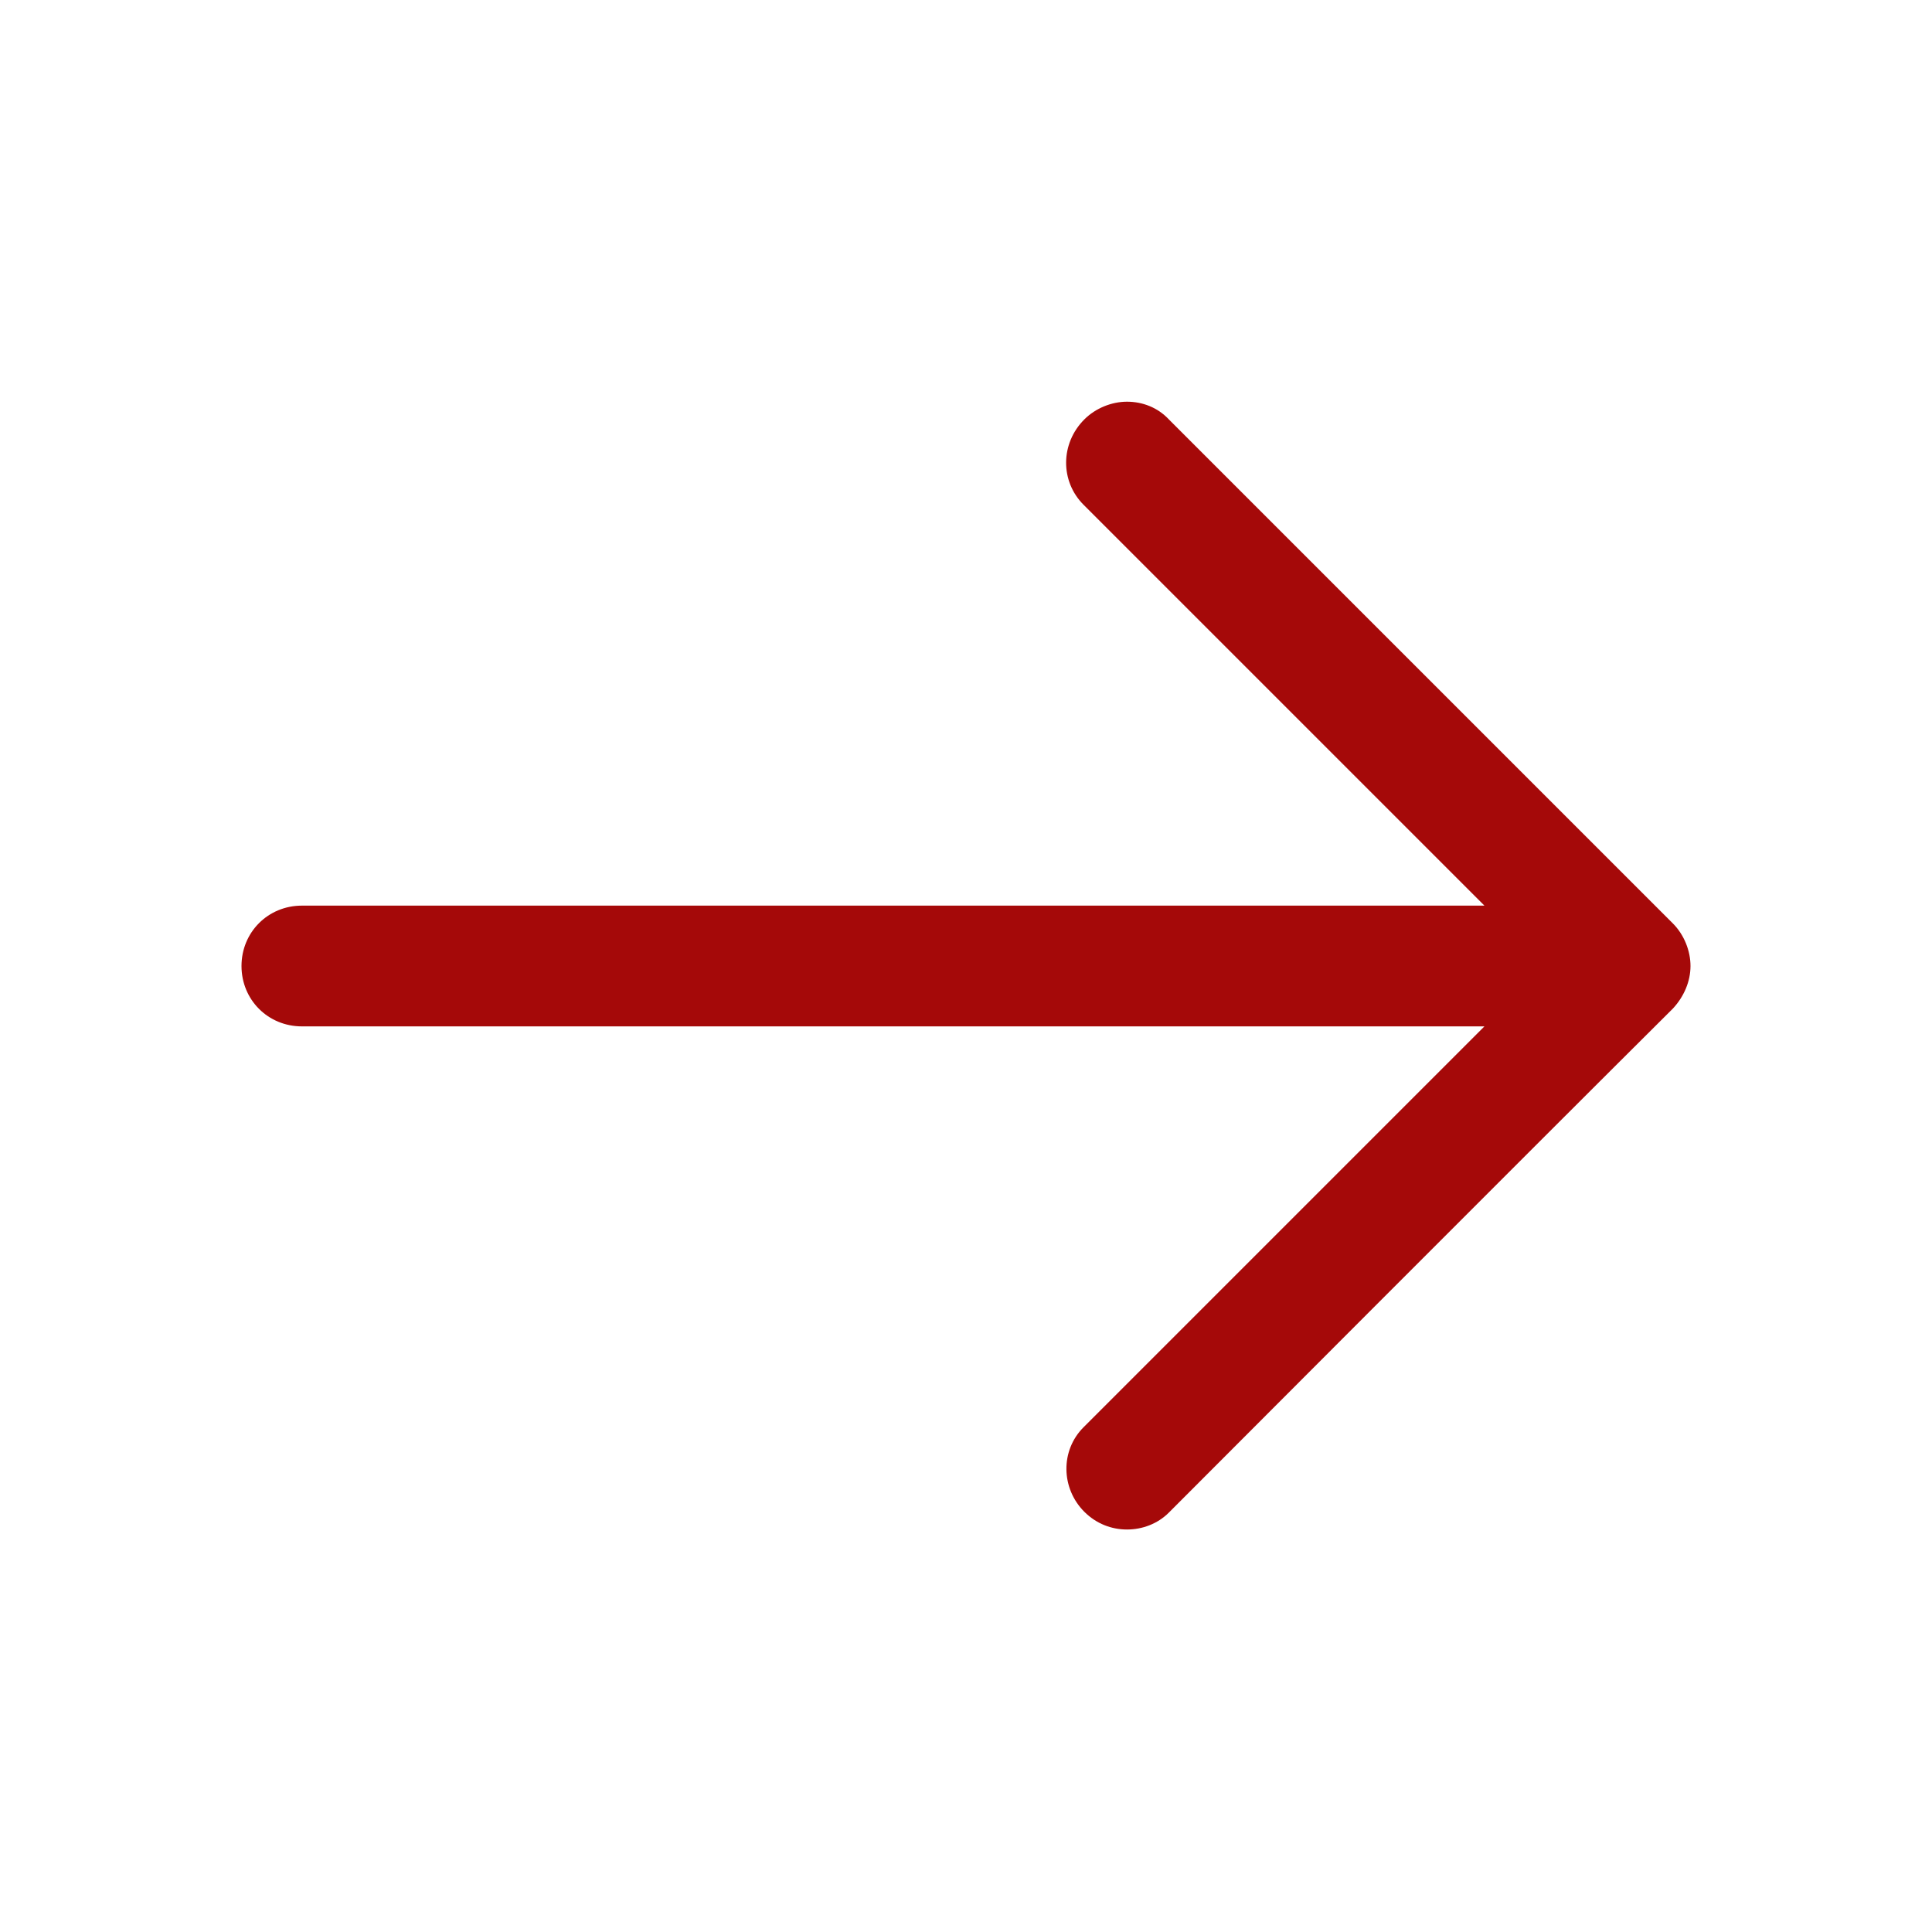
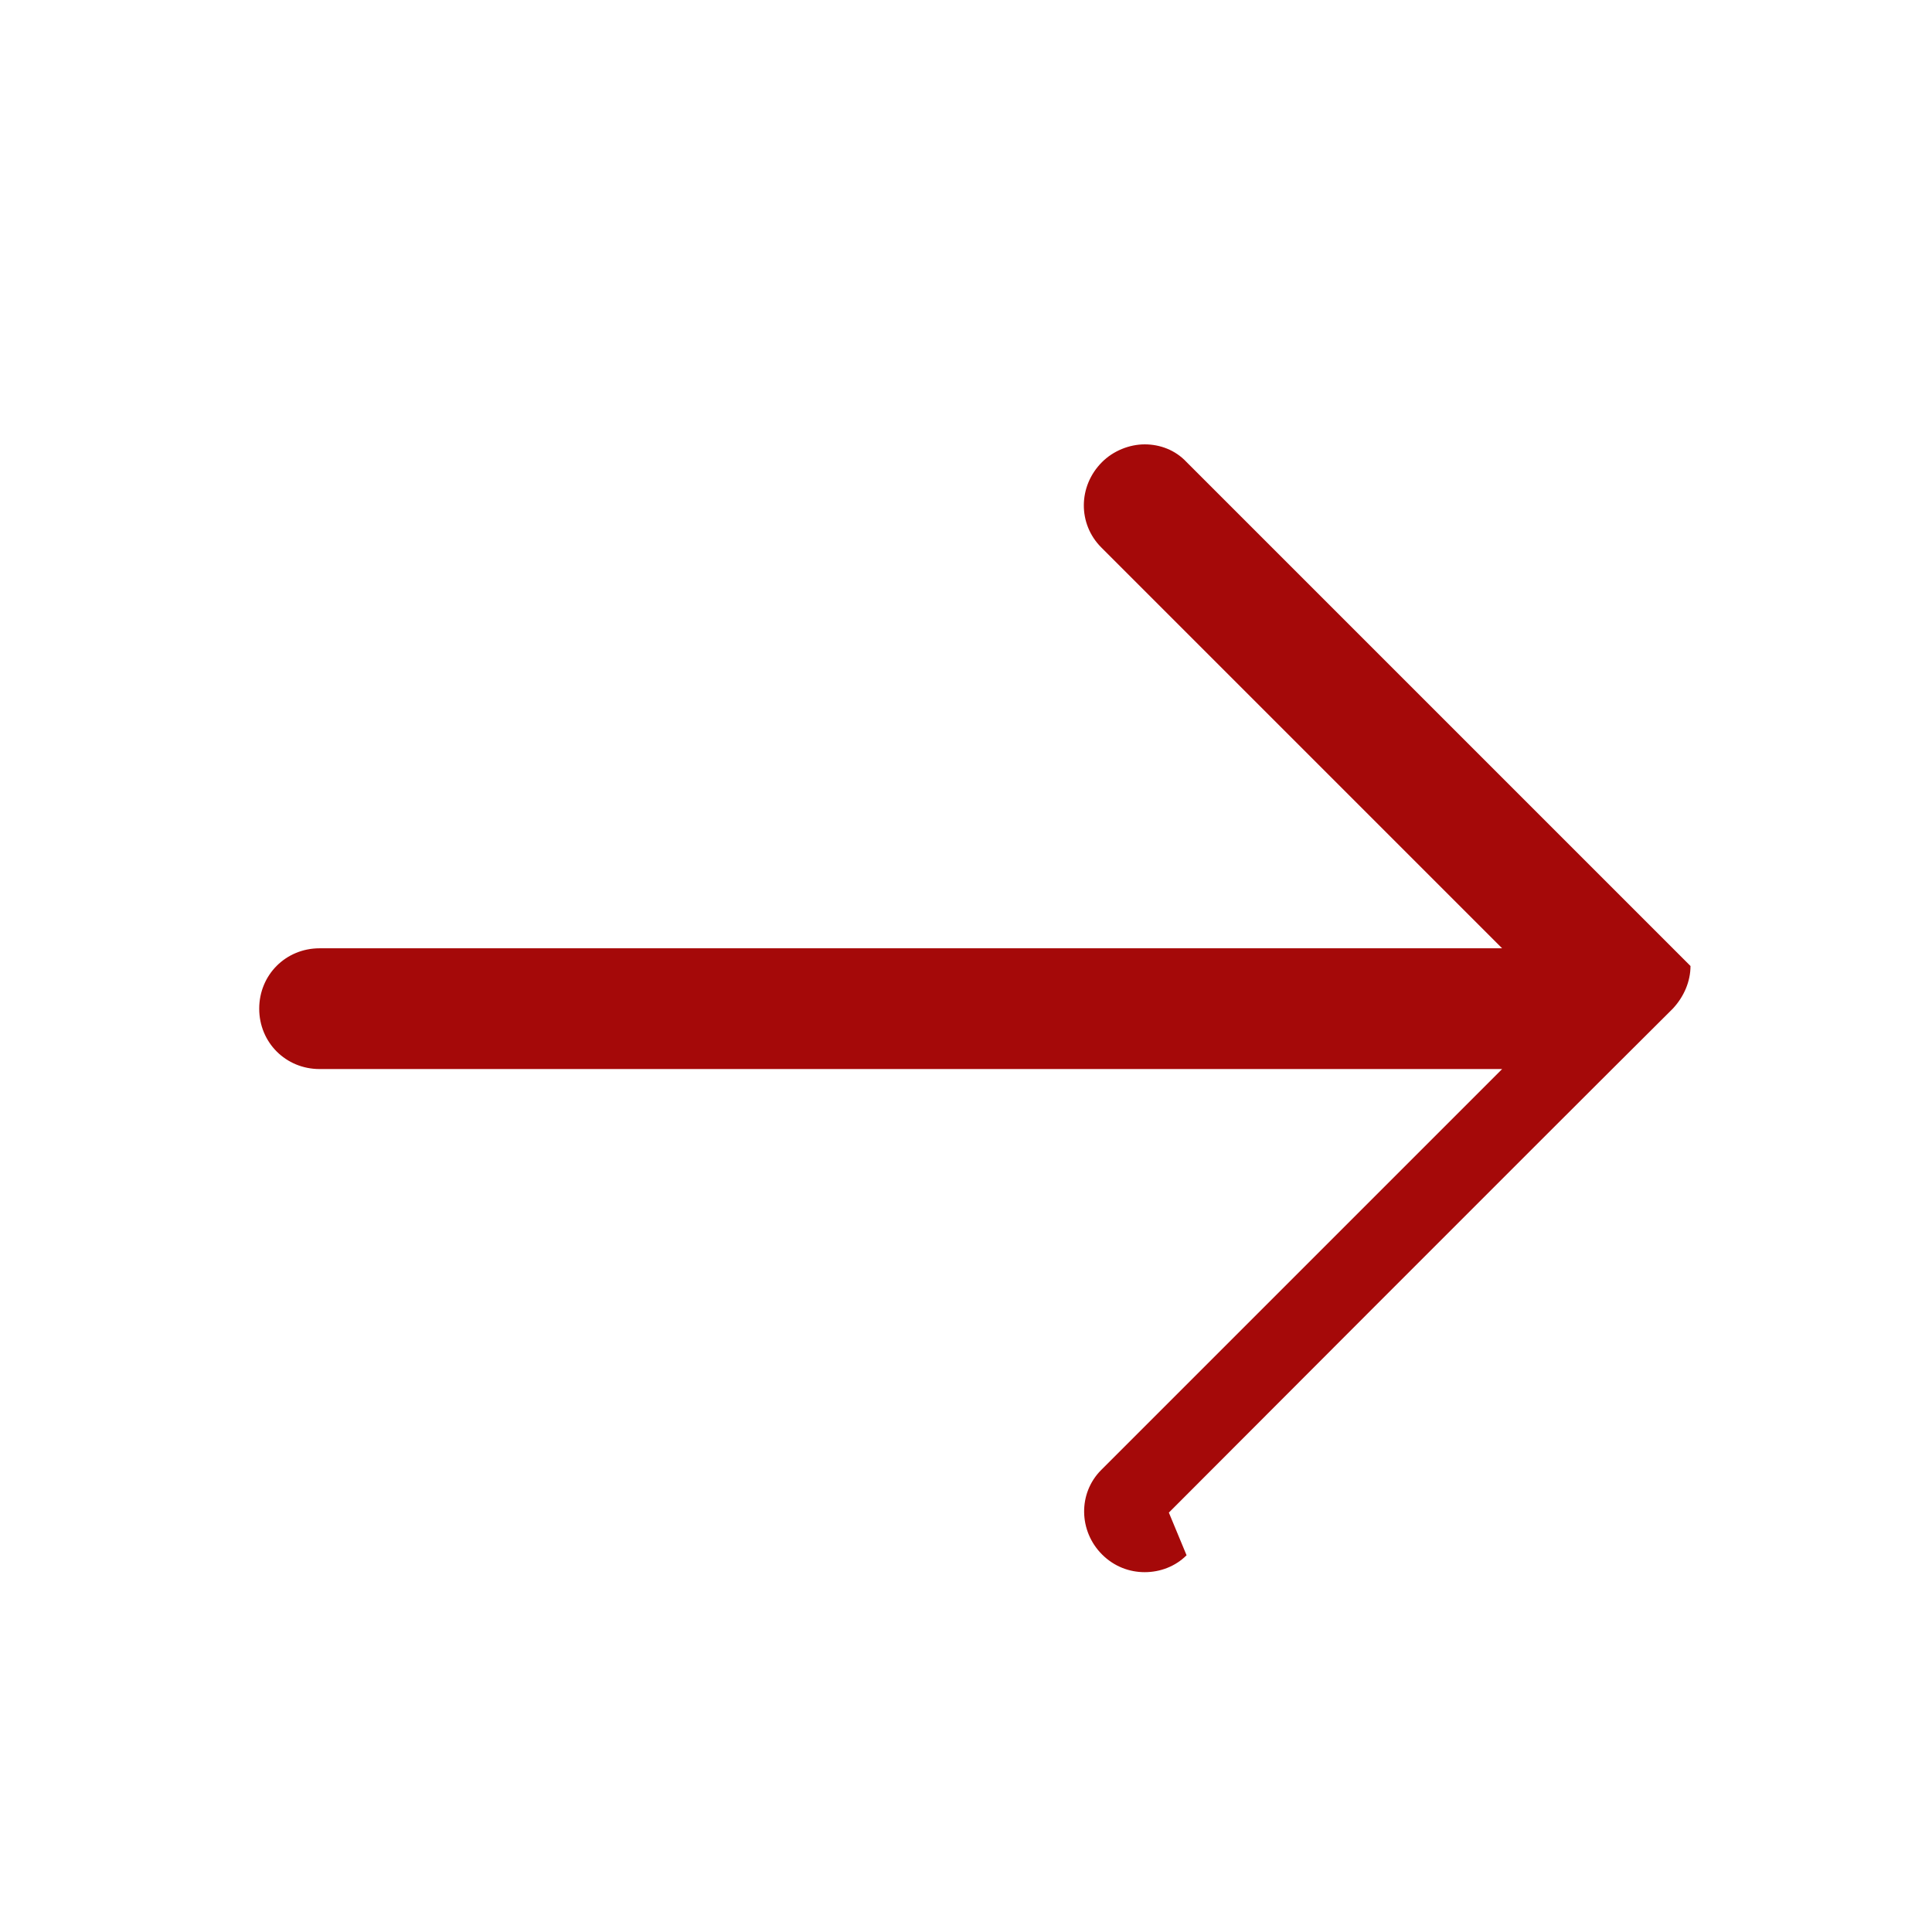
<svg xmlns="http://www.w3.org/2000/svg" width="24" height="24" clip-rule="evenodd" fill-rule="evenodd" stroke-linejoin="round">
  <g class="layer">
    <title>Layer 1</title>
-     <path d="m14.52,18.79s4.5,-4.51 6.26,-6.26c0.14,-0.15 0.22,-0.34 0.22,-0.53s-0.08,-0.39 -0.22,-0.53c-1.76,-1.76 -6.26,-6.26 -6.26,-6.26c-0.14,-0.15 -0.33,-0.22 -0.52,-0.22c-0.19,0 -0.39,0.08 -0.53,0.22c-0.3,0.3 -0.3,0.77 -0.01,1.06l4.98,4.98l-14.69,0c-0.42,0 -0.75,0.33 -0.75,0.75s0.33,0.75 0.75,0.75l14.69,0l-4.98,4.98c-0.29,0.29 -0.28,0.76 0.01,1.05c0.15,0.15 0.34,0.22 0.53,0.22c0.19,0 0.38,-0.07 0.52,-0.21z" fill="#a50909" fill-rule="nonzero" id="svg_1" />
+     <path d="m14.52,18.79s4.5,-4.51 6.26,-6.26c0.14,-0.15 0.22,-0.34 0.22,-0.53c-1.76,-1.76 -6.26,-6.26 -6.26,-6.26c-0.14,-0.15 -0.33,-0.22 -0.52,-0.22c-0.19,0 -0.39,0.08 -0.53,0.22c-0.3,0.3 -0.3,0.77 -0.01,1.06l4.98,4.98l-14.69,0c-0.42,0 -0.75,0.33 -0.75,0.75s0.33,0.75 0.75,0.75l14.69,0l-4.98,4.98c-0.29,0.29 -0.28,0.76 0.01,1.05c0.15,0.15 0.34,0.22 0.53,0.22c0.19,0 0.38,-0.07 0.52,-0.21z" fill="#a50909" fill-rule="nonzero" id="svg_1" />
  </g>
</svg>